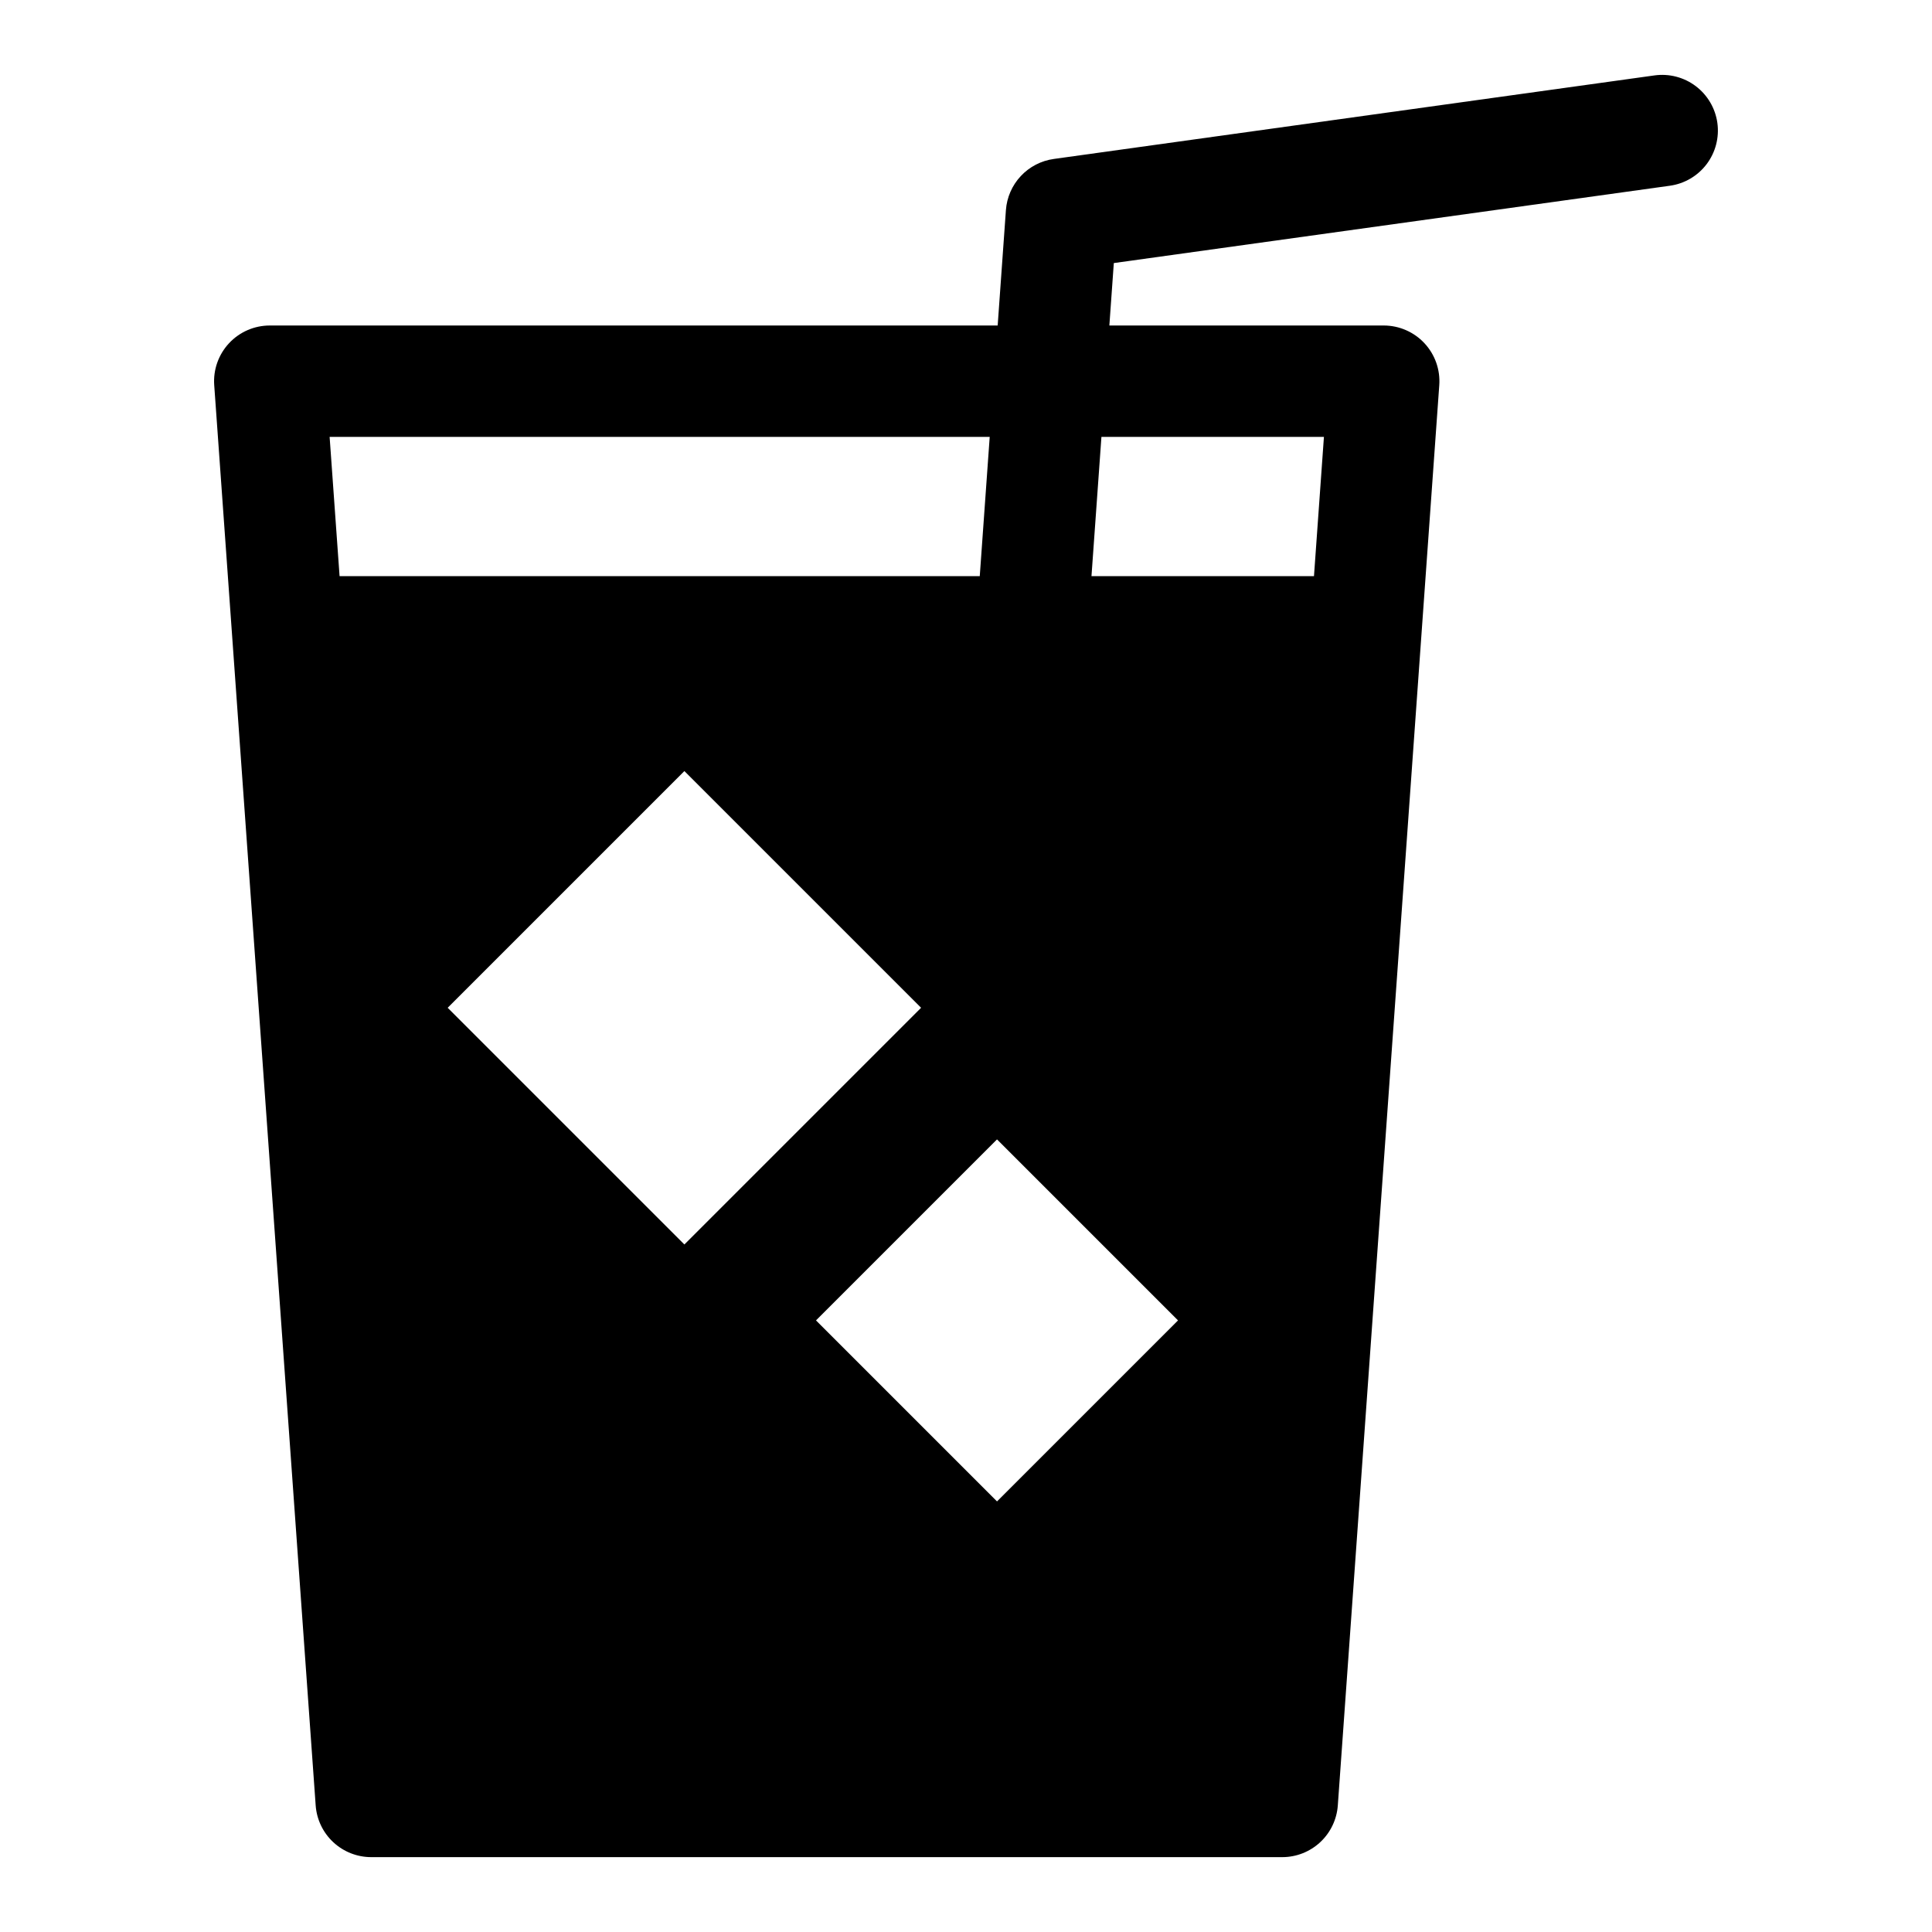
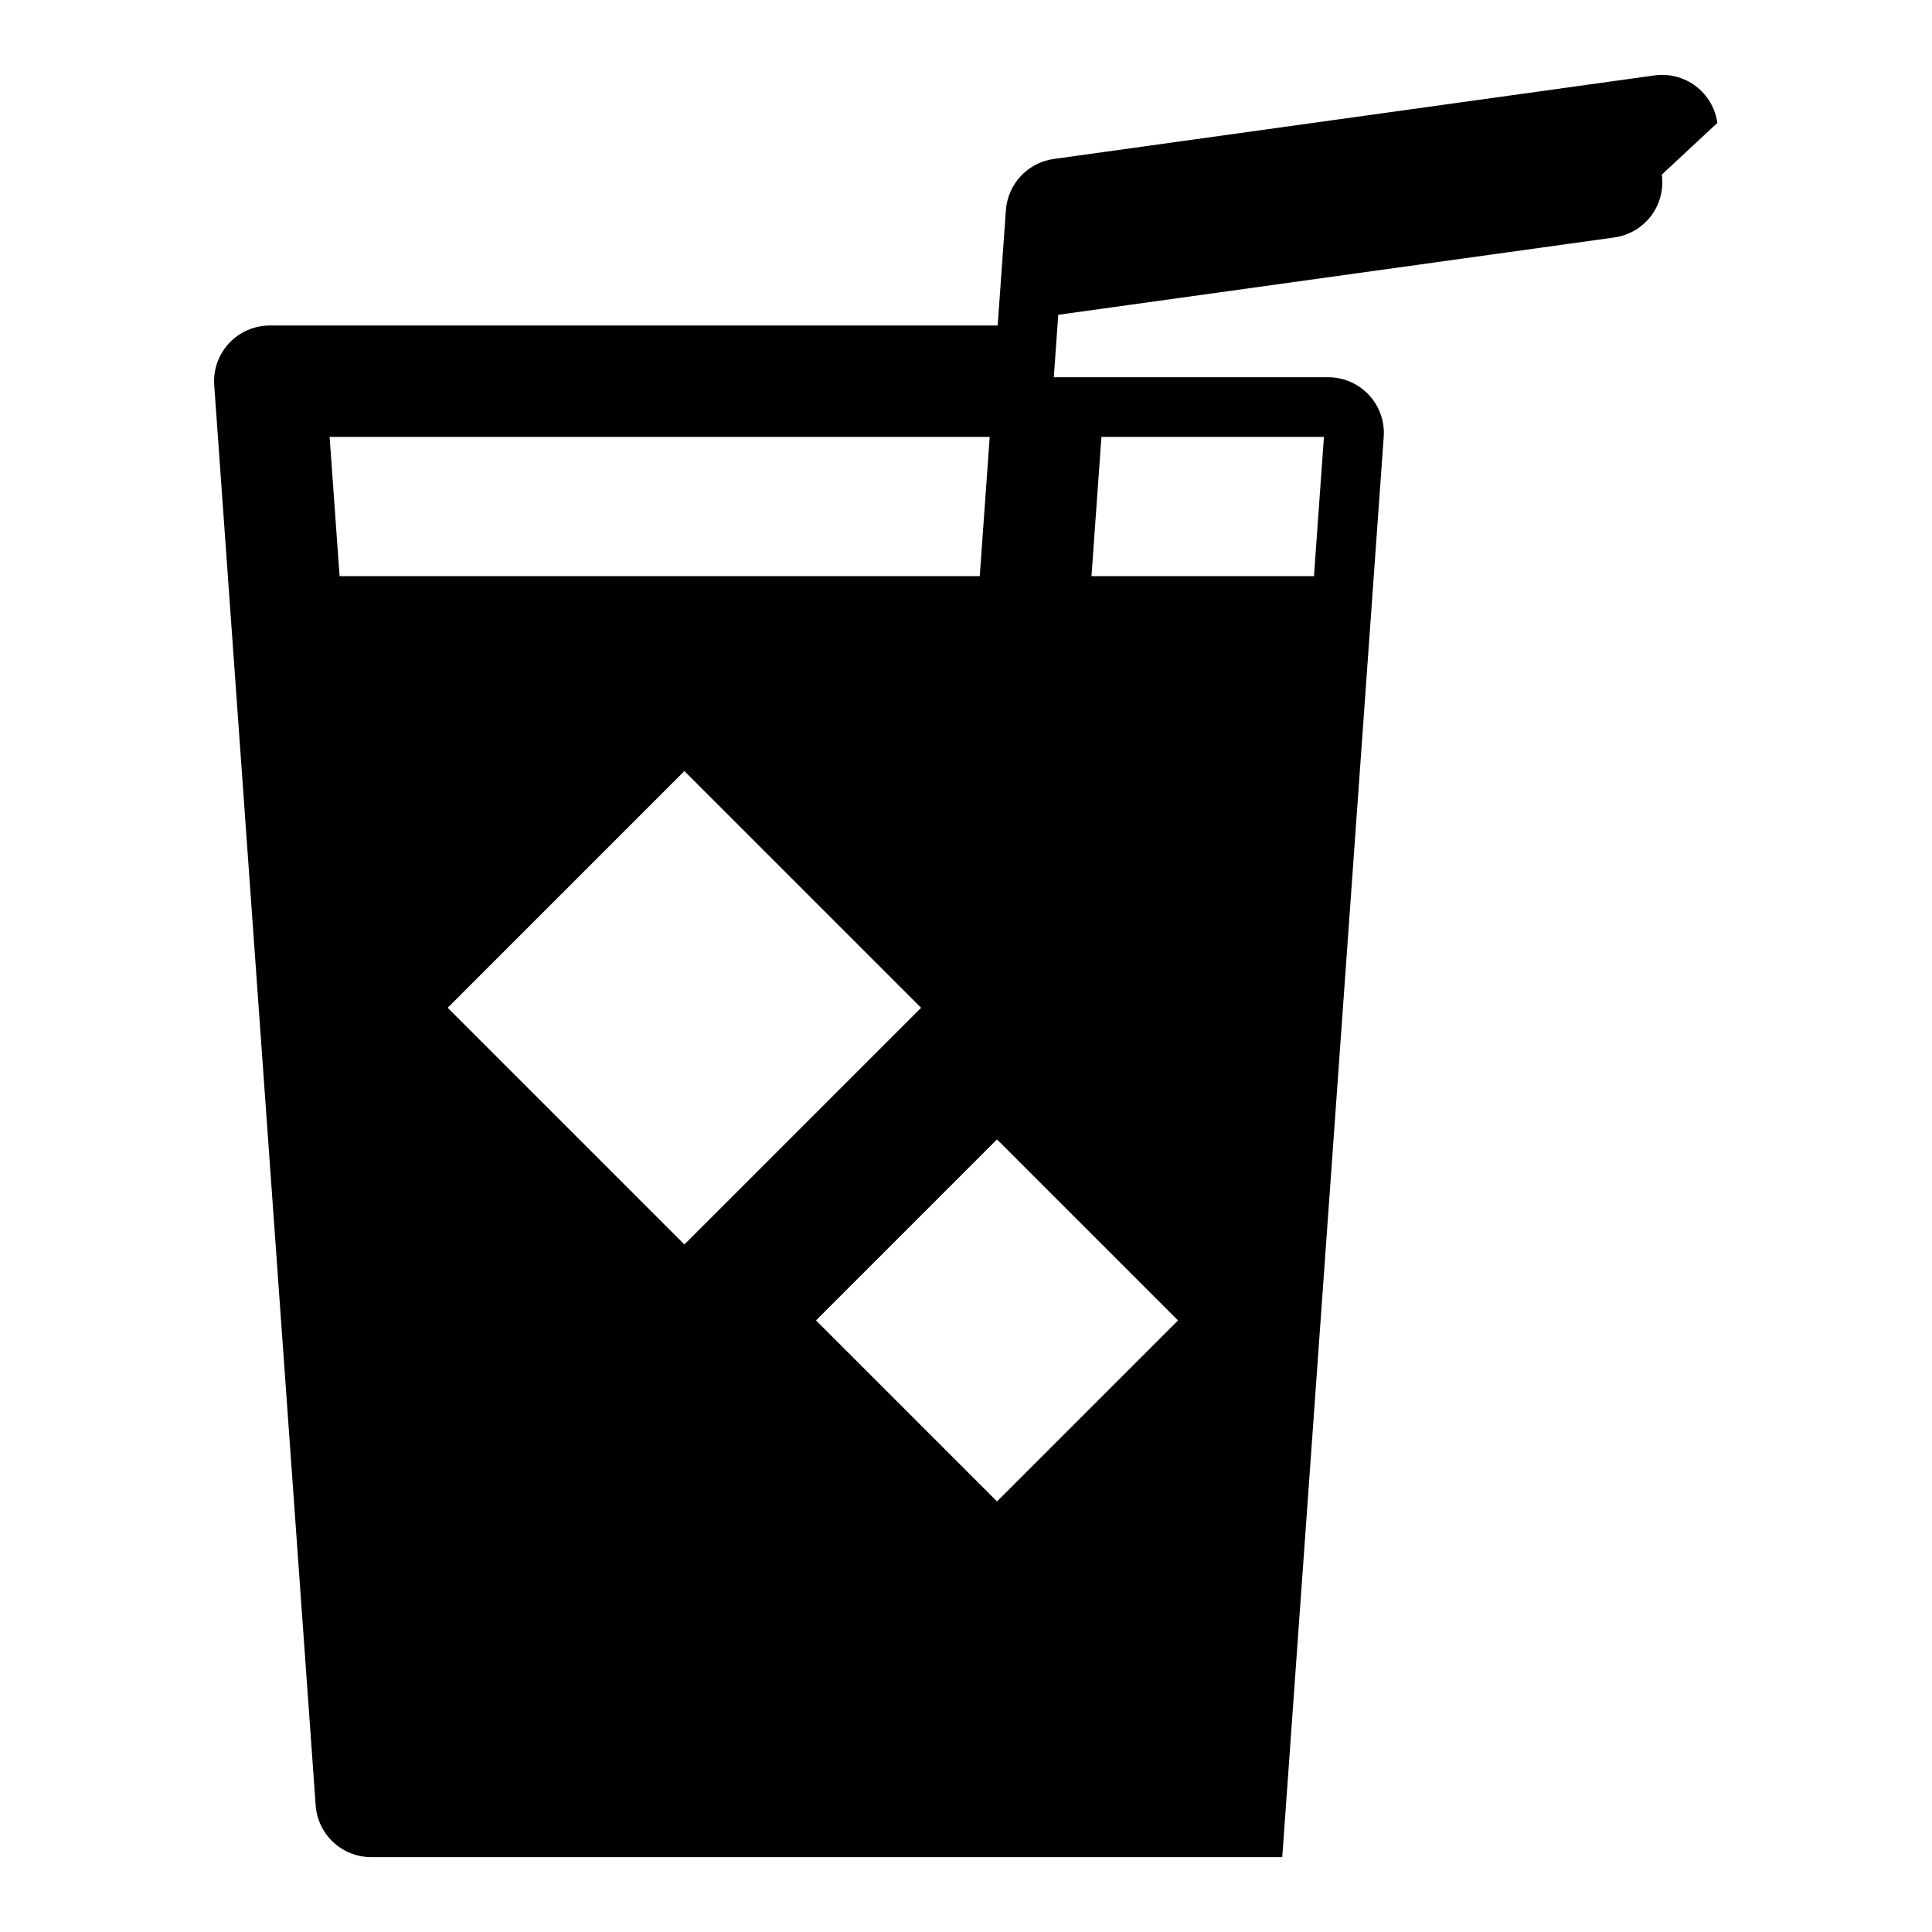
<svg xmlns="http://www.w3.org/2000/svg" fill="#000000" width="800px" height="800px" version="1.1" viewBox="144 144 512 512">
-   <path d="m599.12 176.57c-0.543-3.875-2.602-7.375-5.723-9.738-3.121-2.359-7.051-3.383-10.93-2.848l-159.2 22.141c-3.348 0.465-6.438 2.066-8.746 4.535-2.312 2.469-3.703 5.656-3.945 9.031l-2.184 30.574-192.9-0.004c-4.094 0-8.008 1.703-10.801 4.703-2.793 3-4.215 7.023-3.922 11.109l26.887 376.38c0.266 3.723 1.934 7.207 4.664 9.75 2.734 2.543 6.328 3.957 10.059 3.957h241.43c3.734 0 7.328-1.414 10.059-3.957 2.731-2.543 4.398-6.027 4.664-9.75l26.887-376.38c0.293-4.086-1.129-8.109-3.922-11.109-2.789-2.996-6.703-4.699-10.801-4.703h-72.707l1.18-16.547 147.36-20.492c3.879-0.539 7.383-2.598 9.742-5.719 2.359-3.121 3.383-7.055 2.844-10.934zm-365.13 120.11-2.637-36.898h174.93l-2.637 36.898zm28.648 114.39 62.73-62.73 62.73 62.73-62.73 62.73zm145.58 130.82-47.969-47.969 47.969-47.969 47.969 47.969zm86.637-282.11-2.637 36.898h-58.965l2.637-36.898z" />
+   <path d="m599.12 176.57c-0.543-3.875-2.602-7.375-5.723-9.738-3.121-2.359-7.051-3.383-10.93-2.848l-159.2 22.141c-3.348 0.465-6.438 2.066-8.746 4.535-2.312 2.469-3.703 5.656-3.945 9.031l-2.184 30.574-192.9-0.004c-4.094 0-8.008 1.703-10.801 4.703-2.793 3-4.215 7.023-3.922 11.109l26.887 376.38c0.266 3.723 1.934 7.207 4.664 9.75 2.734 2.543 6.328 3.957 10.059 3.957h241.43l26.887-376.38c0.293-4.086-1.129-8.109-3.922-11.109-2.789-2.996-6.703-4.699-10.801-4.703h-72.707l1.18-16.547 147.36-20.492c3.879-0.539 7.383-2.598 9.742-5.719 2.359-3.121 3.383-7.055 2.844-10.934zm-365.13 120.11-2.637-36.898h174.93l-2.637 36.898zm28.648 114.39 62.73-62.73 62.73 62.73-62.73 62.73zm145.58 130.82-47.969-47.969 47.969-47.969 47.969 47.969zm86.637-282.11-2.637 36.898h-58.965l2.637-36.898z" />
</svg>